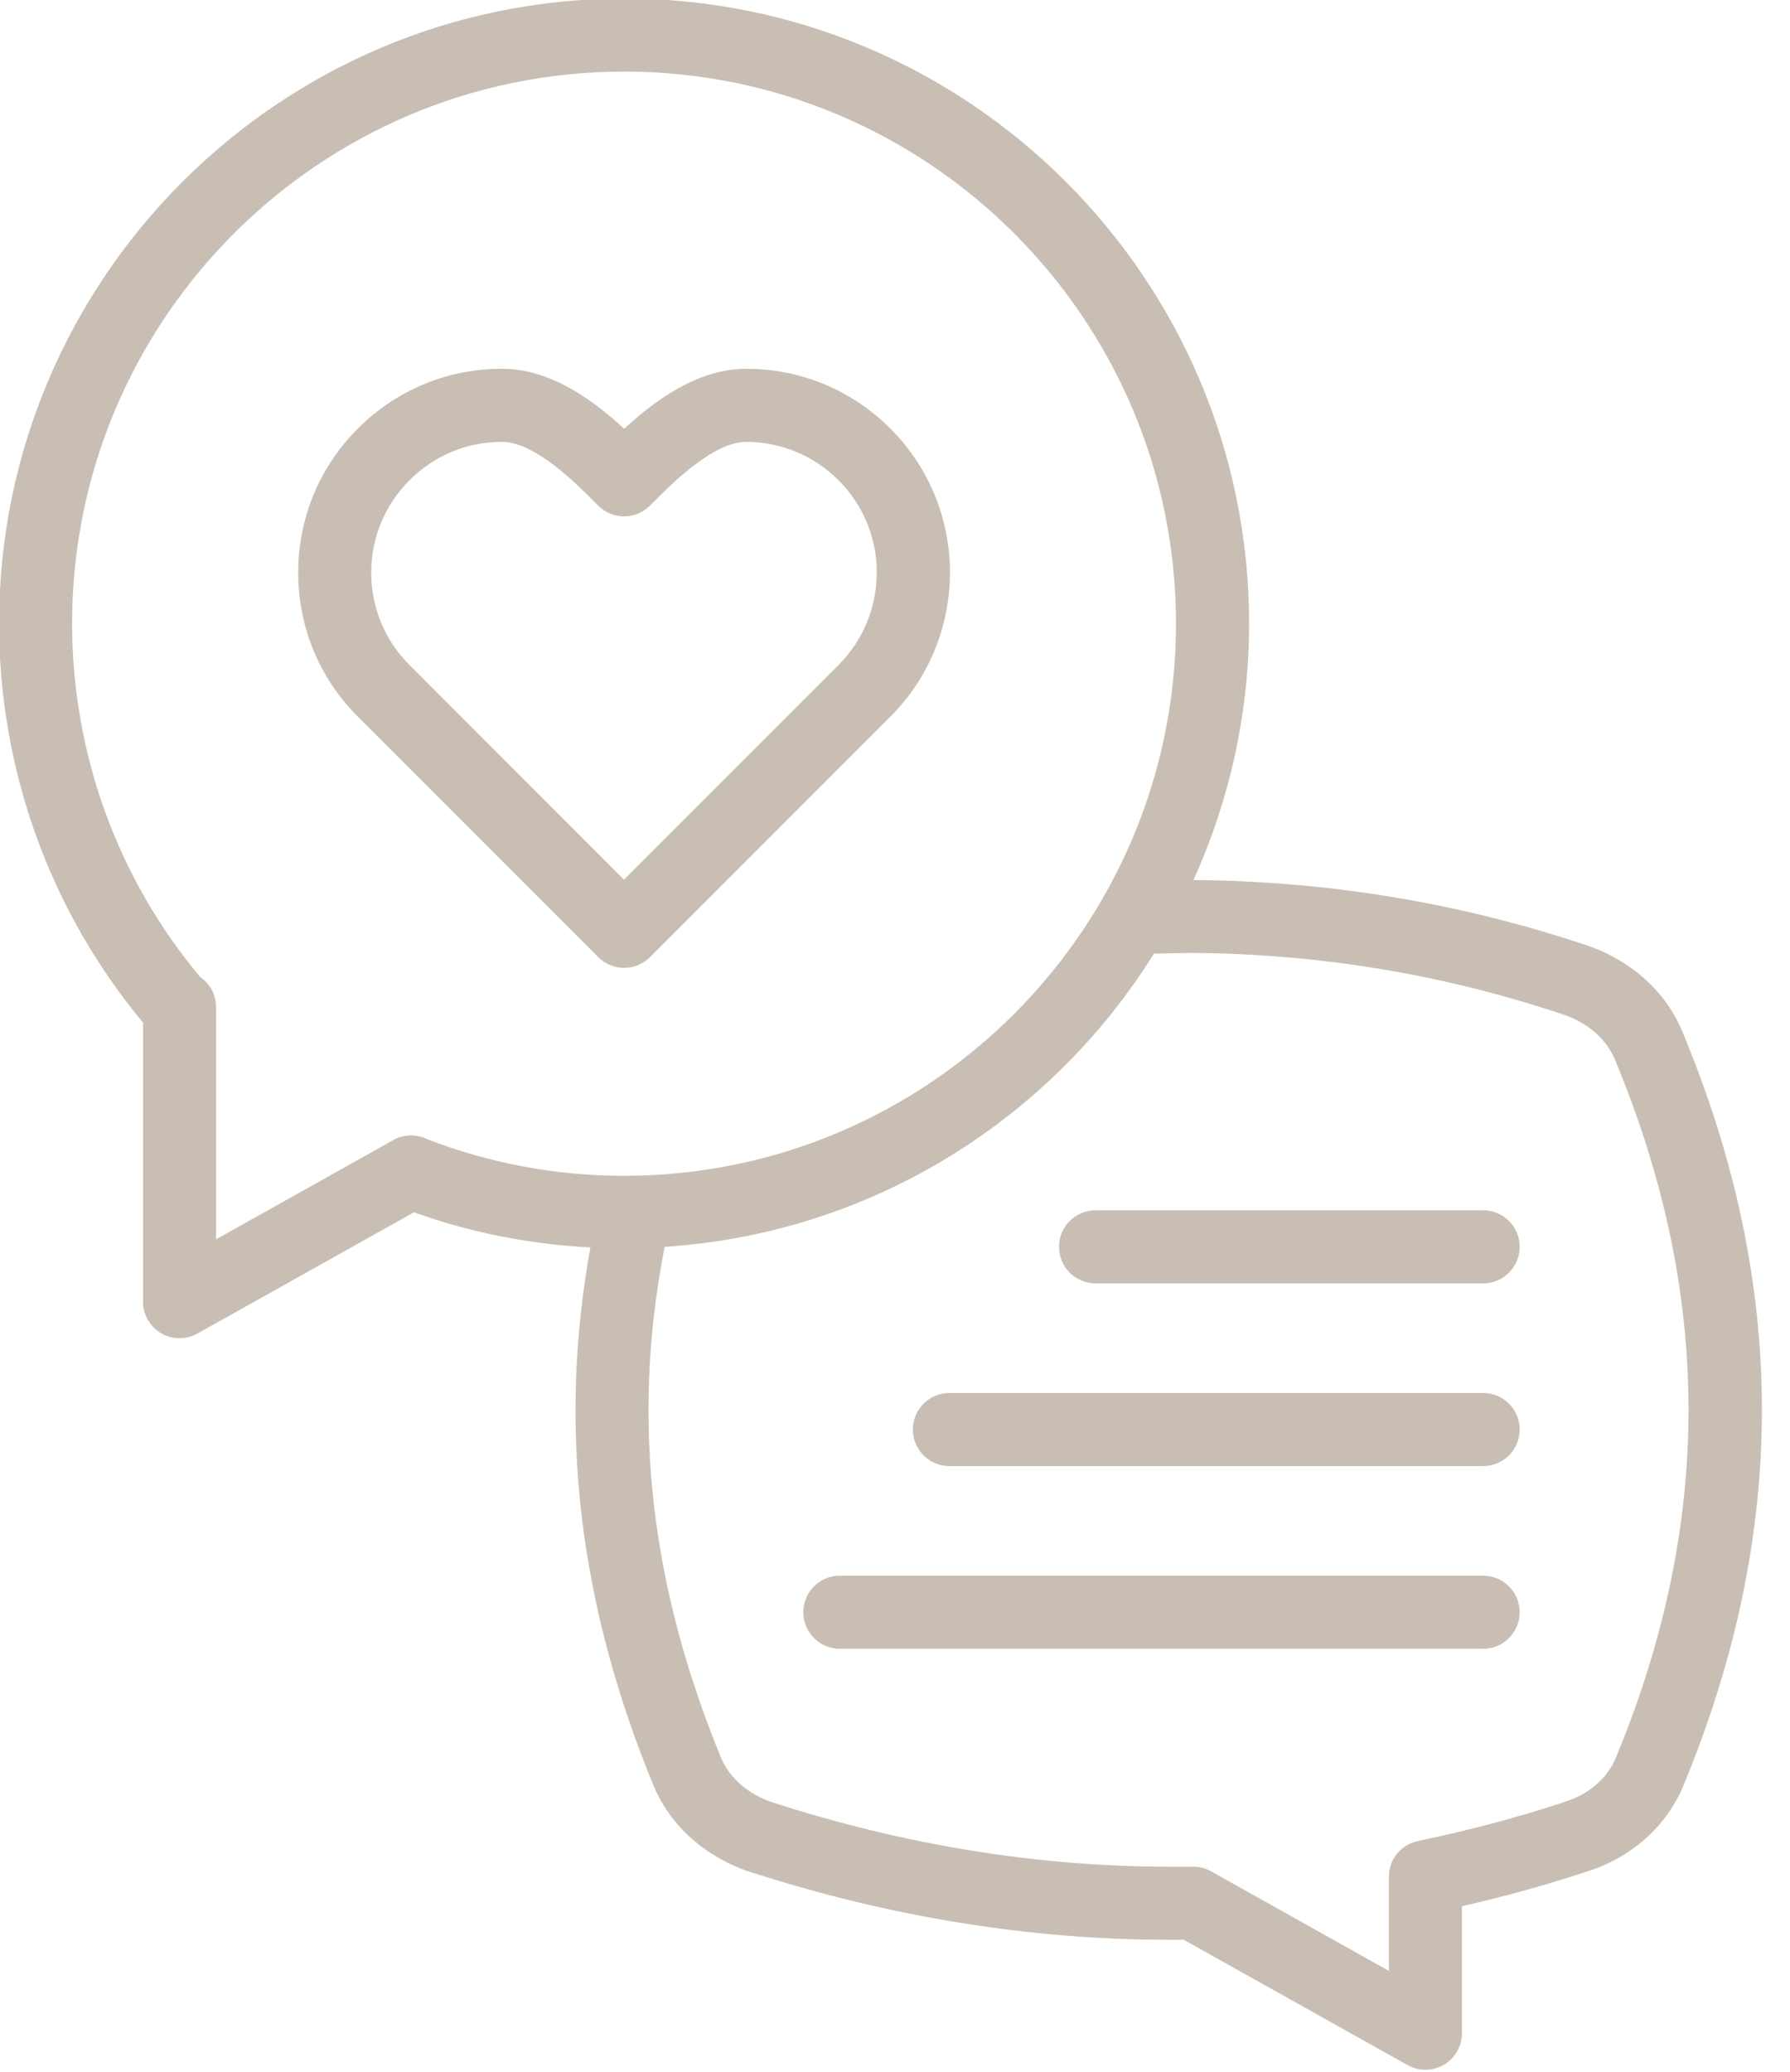
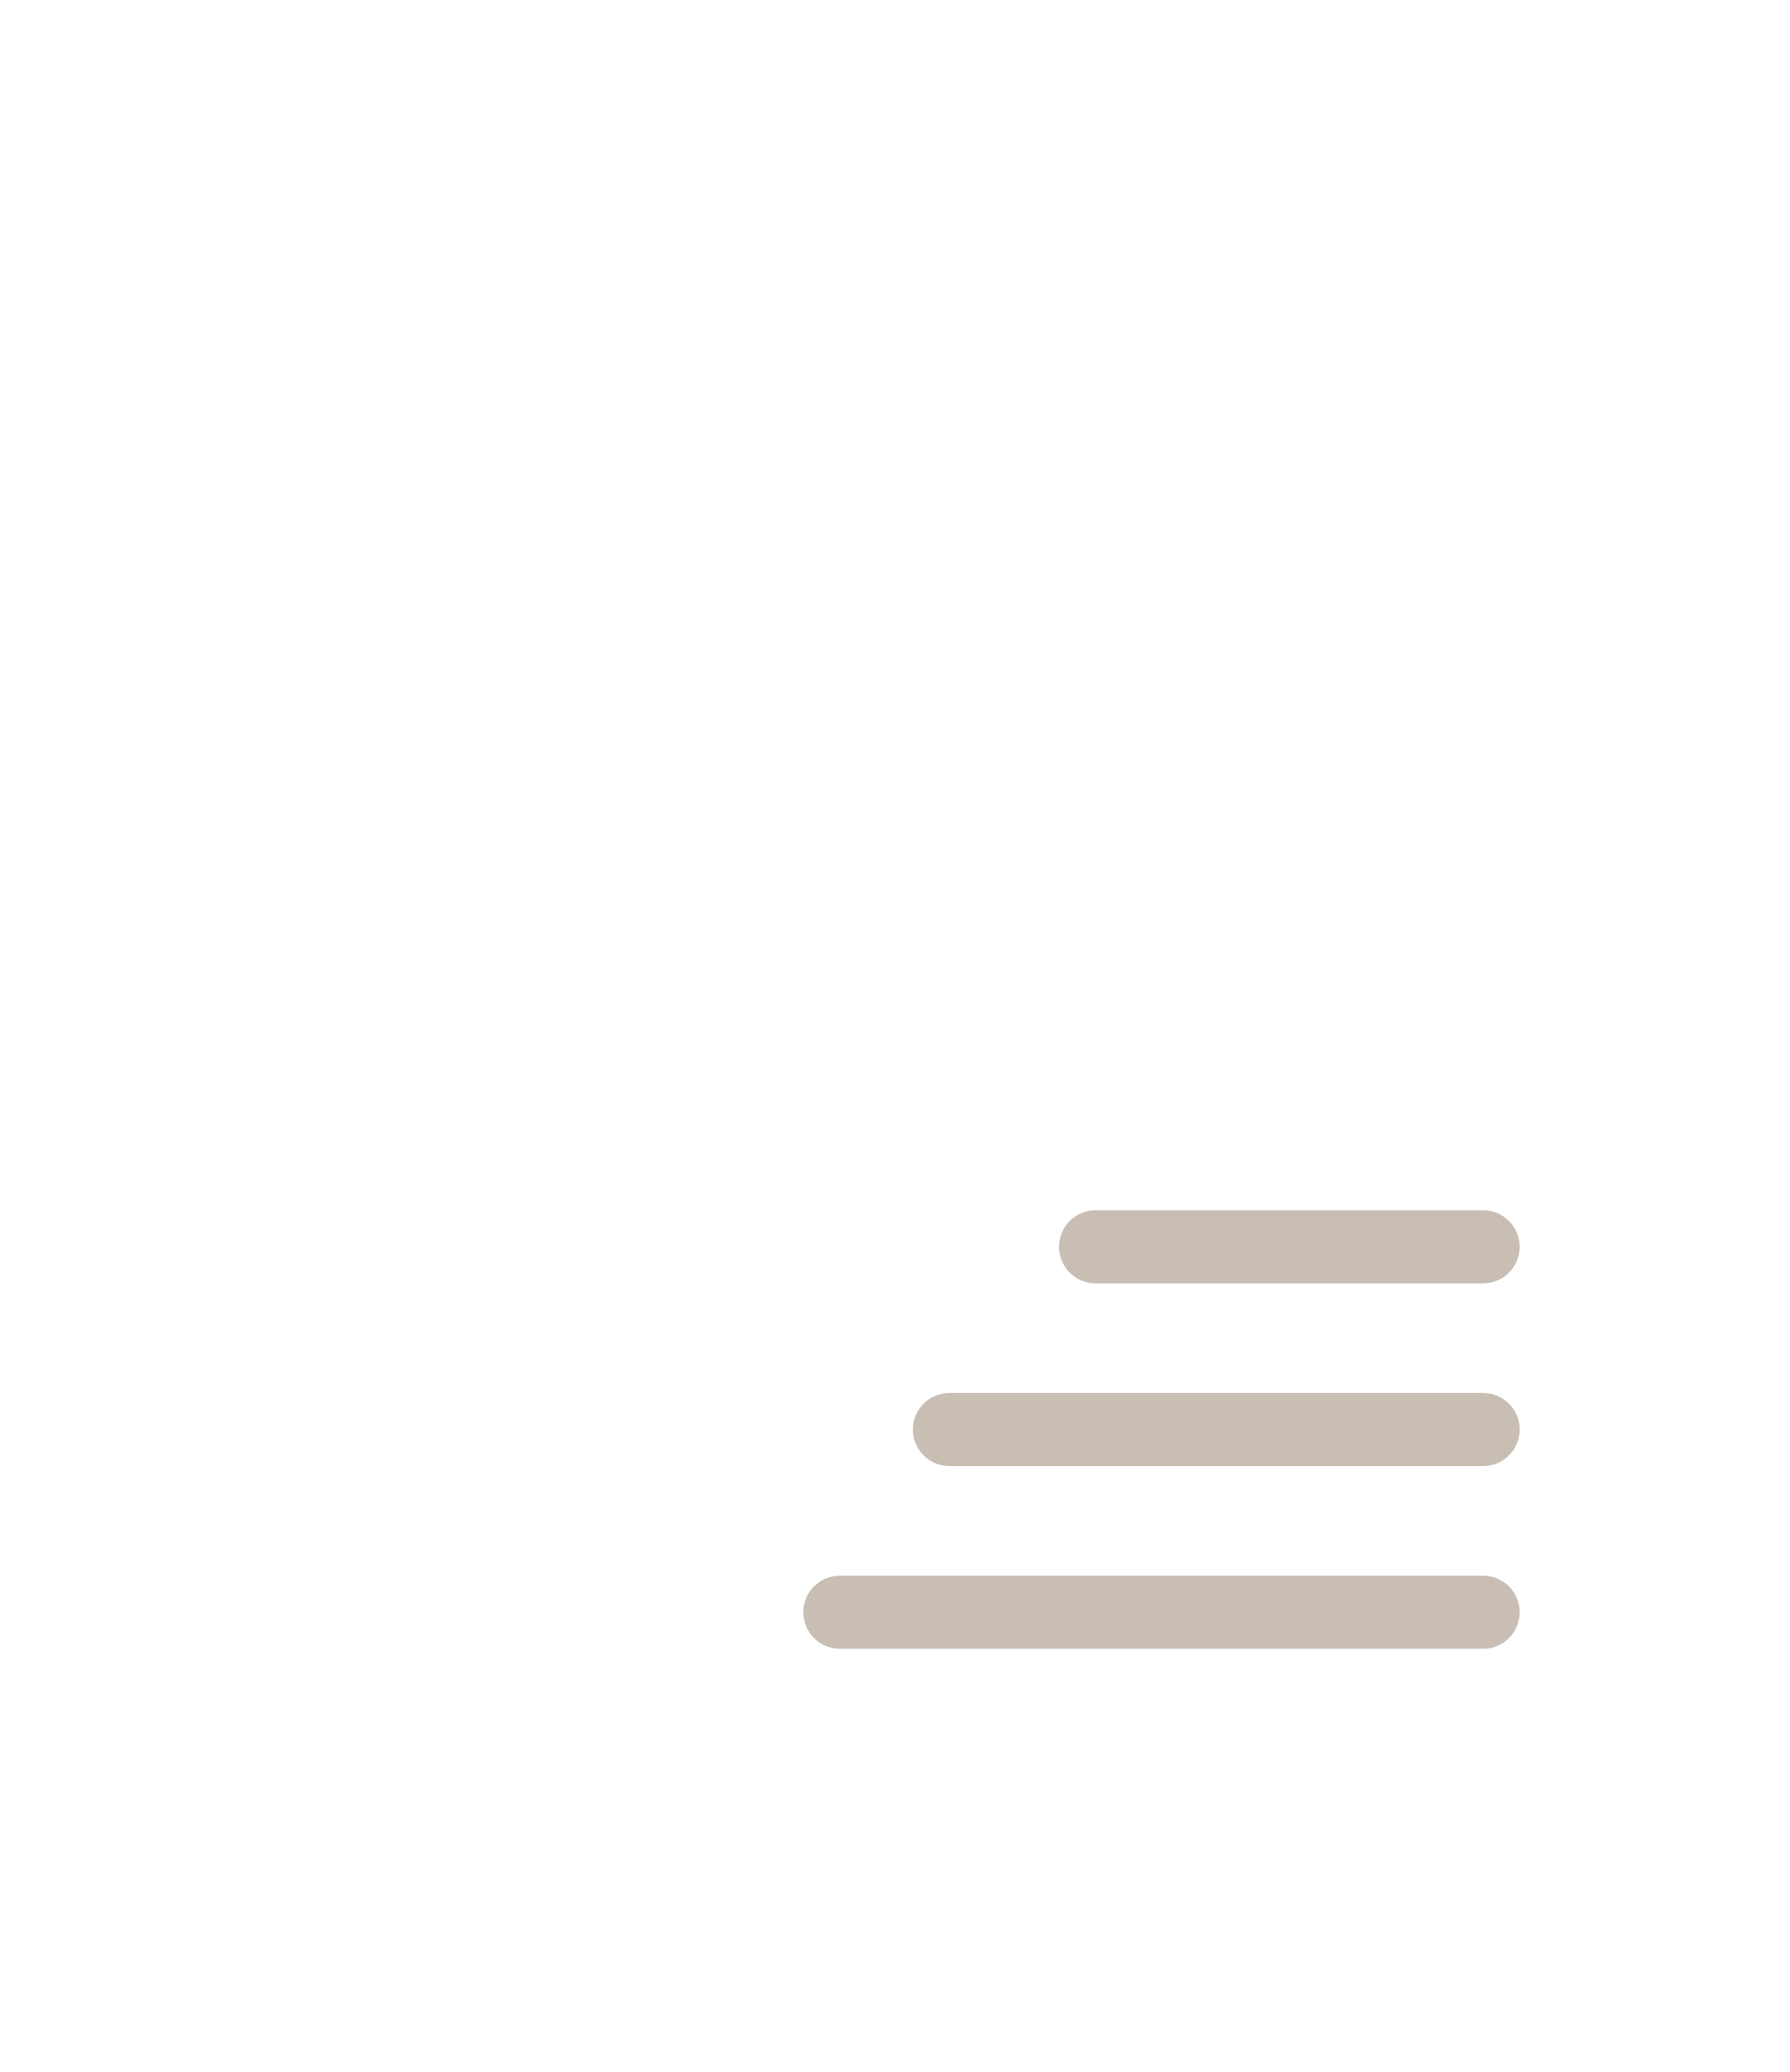
<svg xmlns="http://www.w3.org/2000/svg" fill="#c8beb4" height="56.7" preserveAspectRatio="xMidYMid meet" version="1" viewBox="7.9 3.7 49.0 56.7" width="49" zoomAndPan="magnify">
  <g>
    <g id="change1_1">
-       <path d="M53.961,31.949c-0.438-1.078-1.369-1.936-2.565-2.358c-3.47-1.173-7.105-1.779-10.825-1.808 c0.969-2.145,1.522-4.516,1.522-7.019c0-9.432-7.673-17.104-17.104-17.104c-9.437,0-17.114,7.673-17.114,17.104 c0,4.004,1.396,7.866,3.94,10.919v7.639c0,0.355,0.188,0.683,0.494,0.863c0.156,0.091,0.331,0.137,0.506,0.137 c0.168,0,0.337-0.042,0.488-0.127l5.93-3.32c1.55,0.561,3.171,0.874,4.829,0.963c-0.89,4.914-0.328,9.735,1.732,14.737 c0.458,1.093,1.418,1.95,2.641,2.353c3.811,1.231,7.665,1.856,11.456,1.856h0.414l6.127,3.43c0.151,0.085,0.32,0.127,0.488,0.127 c0.175,0,0.35-0.046,0.506-0.137c0.306-0.18,0.494-0.508,0.494-0.863v-3.475c1.185-0.27,2.341-0.591,3.439-0.955 c1.215-0.385,2.174-1.246,2.629-2.36C56.854,45.623,56.845,38.881,53.961,31.949z M18.76,34.852 c-0.057,0.024-0.109,0.052-0.159,0.084l-4.786,2.68V31.26c0-0.344-0.174-0.647-0.438-0.827c-2.261-2.698-3.503-6.121-3.503-9.67 c0-8.329,6.78-15.104,15.114-15.104c8.329,0,15.104,6.776,15.104,15.104c0,8.334-6.775,15.114-15.104,15.114 c-1.862,0-3.674-0.336-5.387-1C19.348,34.752,19.039,34.734,18.76,34.852z M52.138,51.791c-0.231,0.566-0.735,1.008-1.396,1.217 c-1.284,0.425-2.639,0.786-4.025,1.073c-0.465,0.096-0.798,0.505-0.798,0.979v2.575l-4.866-2.724 c-0.149-0.083-0.317-0.127-0.488-0.127H39.89c-3.582,0-7.229-0.592-10.835-1.757c-0.667-0.22-1.184-0.666-1.415-1.219 c-1.928-4.686-2.447-9.19-1.586-13.777l0.038-0.21c5.653-0.364,10.557-3.477,13.397-8.024l1.005-0.019 c3.513,0.019,6.966,0.593,10.249,1.703c0.646,0.228,1.144,0.674,1.37,1.229C54.783,39.134,54.793,45.374,52.138,51.791z" />
      <path d="M48.5,36.821H37.89c-0.553,0-1,0.448-1,1s0.447,1,1,1H48.5c0.553,0,1-0.448,1-1S49.053,36.821,48.5,36.821z" />
      <path d="M48.5,46.821H30.89c-0.553,0-1,0.448-1,1s0.447,1,1,1H48.5c0.553,0,1-0.448,1-1S49.053,46.821,48.5,46.821z" />
      <path d="M48.5,41.821H33.89c-0.553,0-1,0.448-1,1s0.447,1,1,1H48.5c0.553,0,1-0.448,1-1S49.053,41.821,48.5,41.821z" />
-       <path d="M32.27,23.315c1.05-1.049,1.63-2.451,1.635-3.953c-0.005-1.488-0.585-2.886-1.635-3.936 c-1.055-1.054-2.455-1.634-3.944-1.634c-1.339,0-2.518,0.884-3.34,1.642c-0.821-0.758-2-1.643-3.345-1.643 c-1.489,0-2.891,0.581-3.943,1.635c-1.055,1.054-1.635,2.455-1.635,3.945c0,1.49,0.581,2.891,1.635,3.944l6.579,6.579 c0.188,0.188,0.441,0.293,0.707,0.293s0.52-0.105,0.707-0.293L32.27,23.315z M19.111,21.901L19.111,21.901 c-0.677-0.676-1.049-1.574-1.049-2.529s0.372-1.854,1.049-2.531c0.676-0.676,1.574-1.049,2.529-1.049c0.892,0,2,1.108,2.534,1.643 l0.105,0.105c0.389,0.388,1.021,0.388,1.41,0l0.104-0.104c0.533-0.534,1.644-1.643,2.53-1.643c0.955,0,1.854,0.373,2.53,1.048 c0.673,0.673,1.046,1.571,1.049,2.521c-0.003,0.963-0.376,1.865-1.049,2.538l-5.872,5.873L19.111,21.901z" />
    </g>
  </g>
</svg>